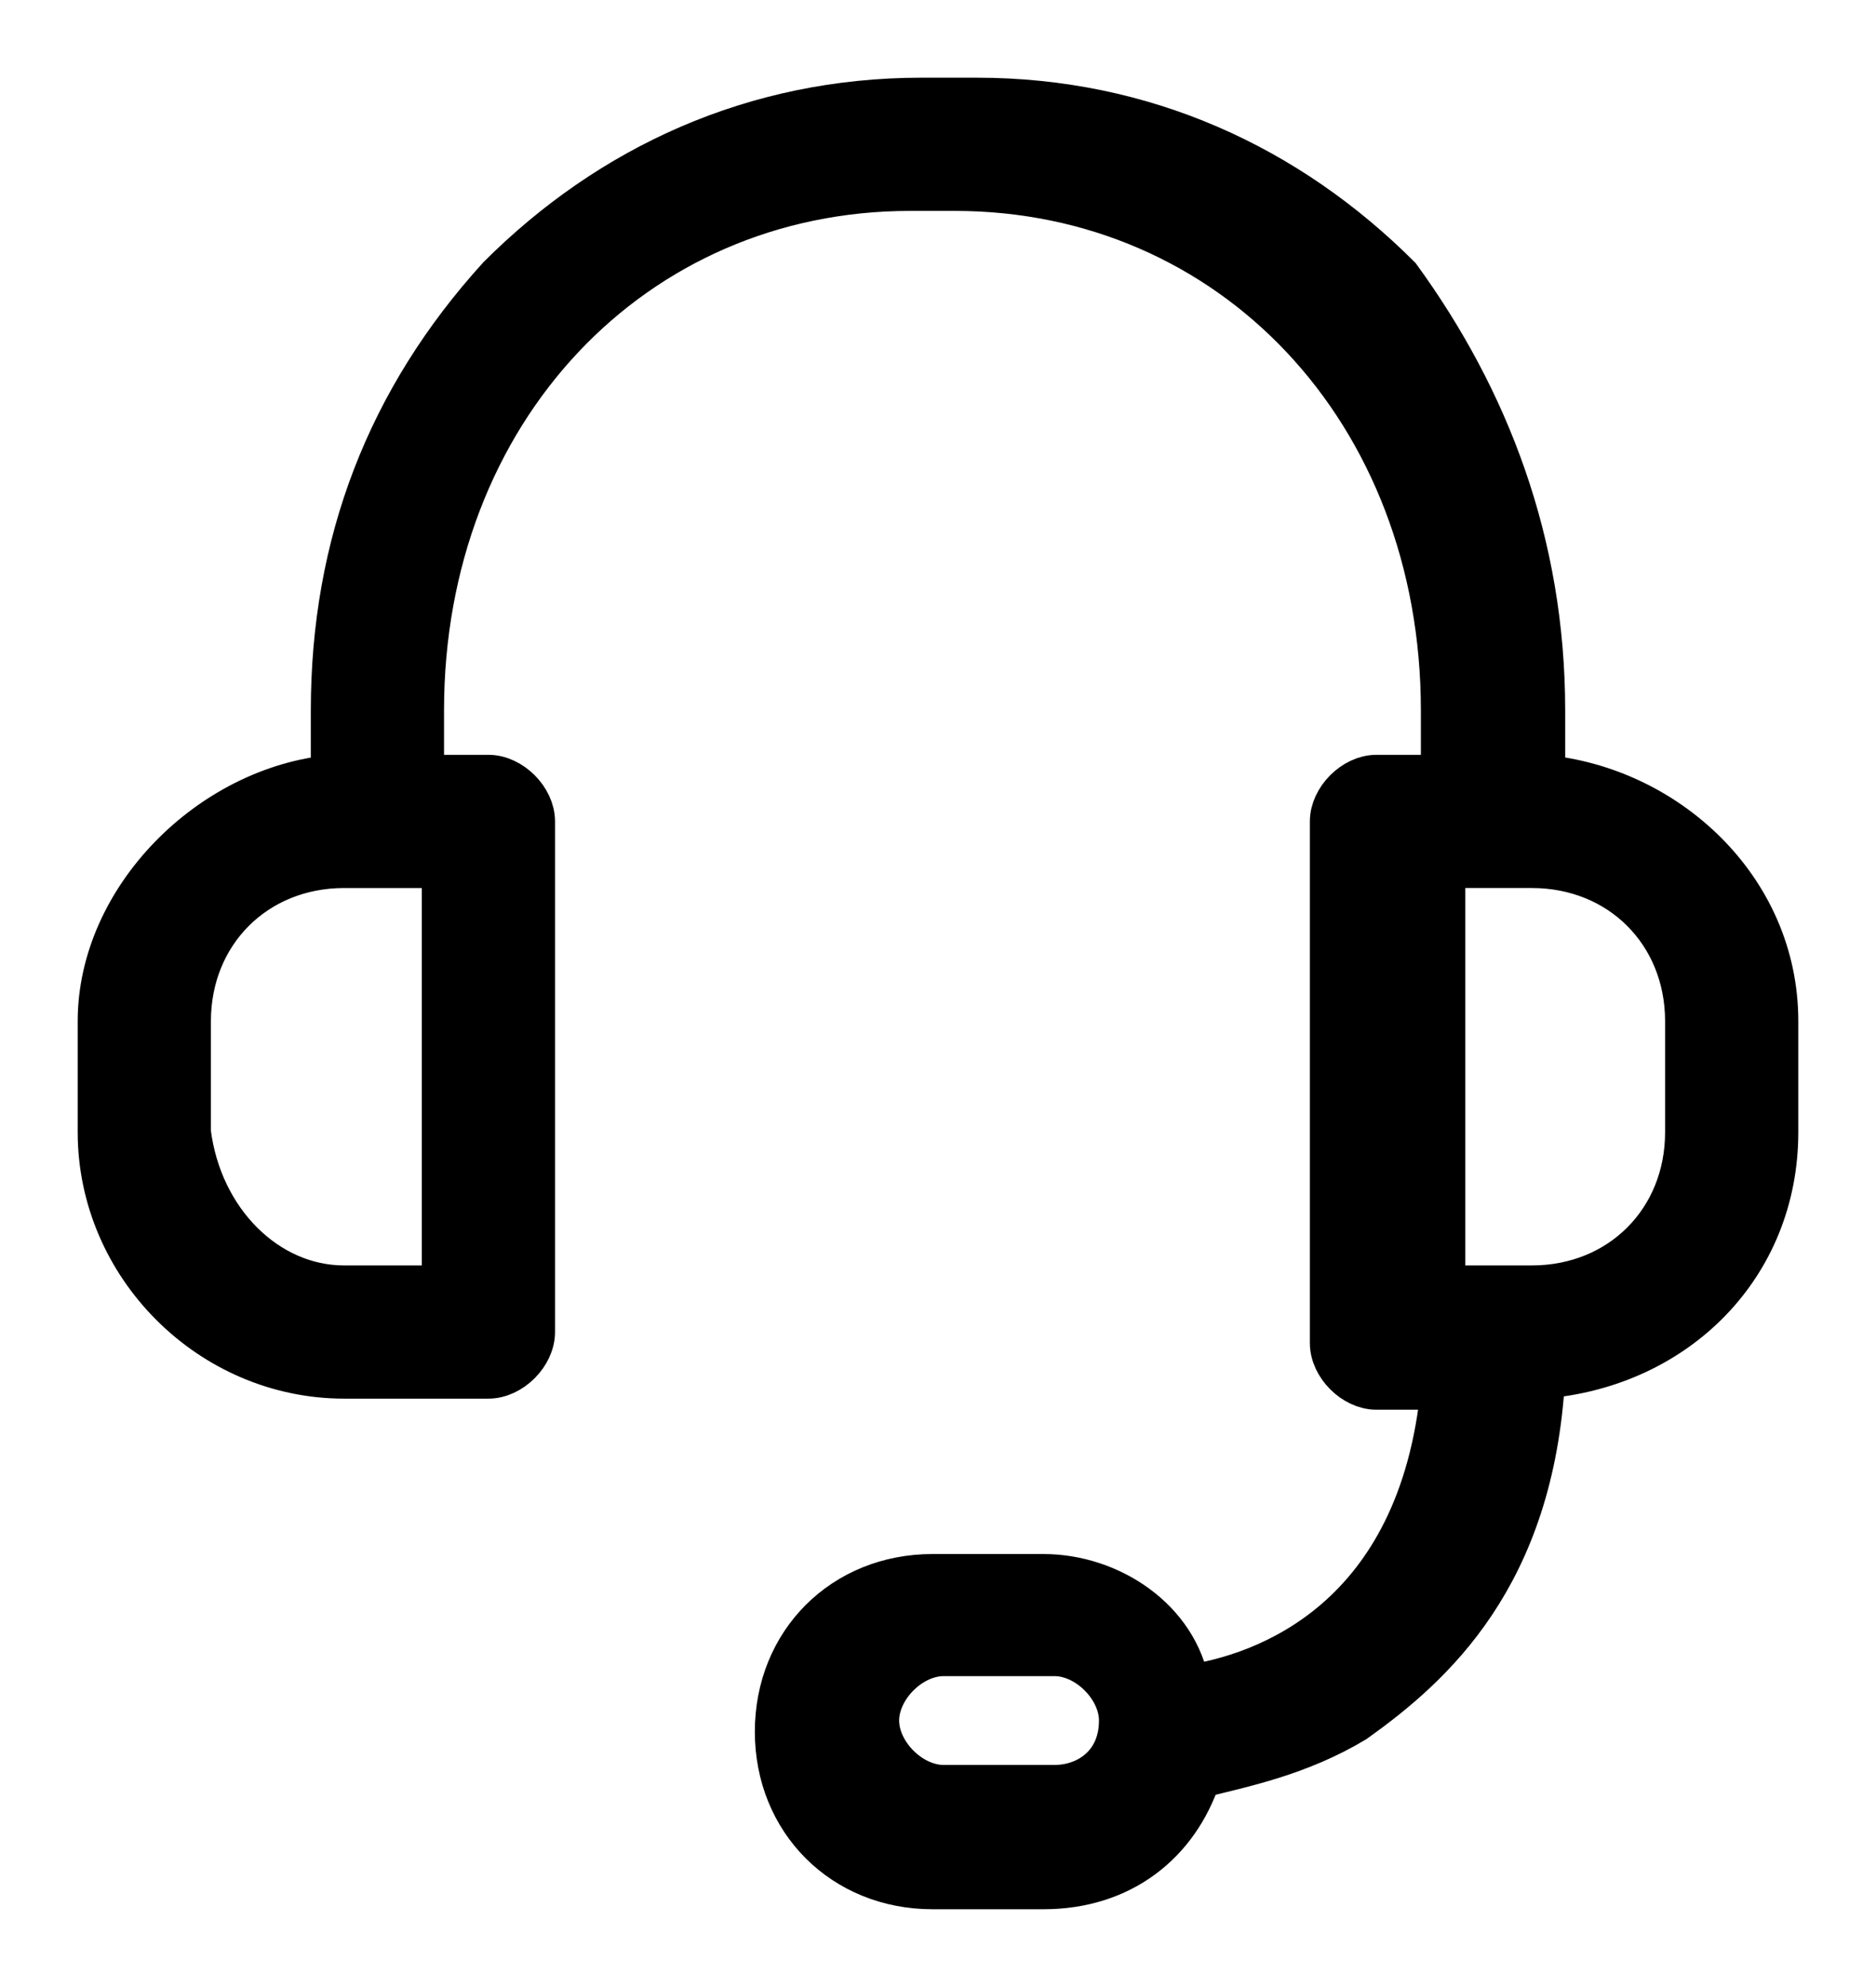
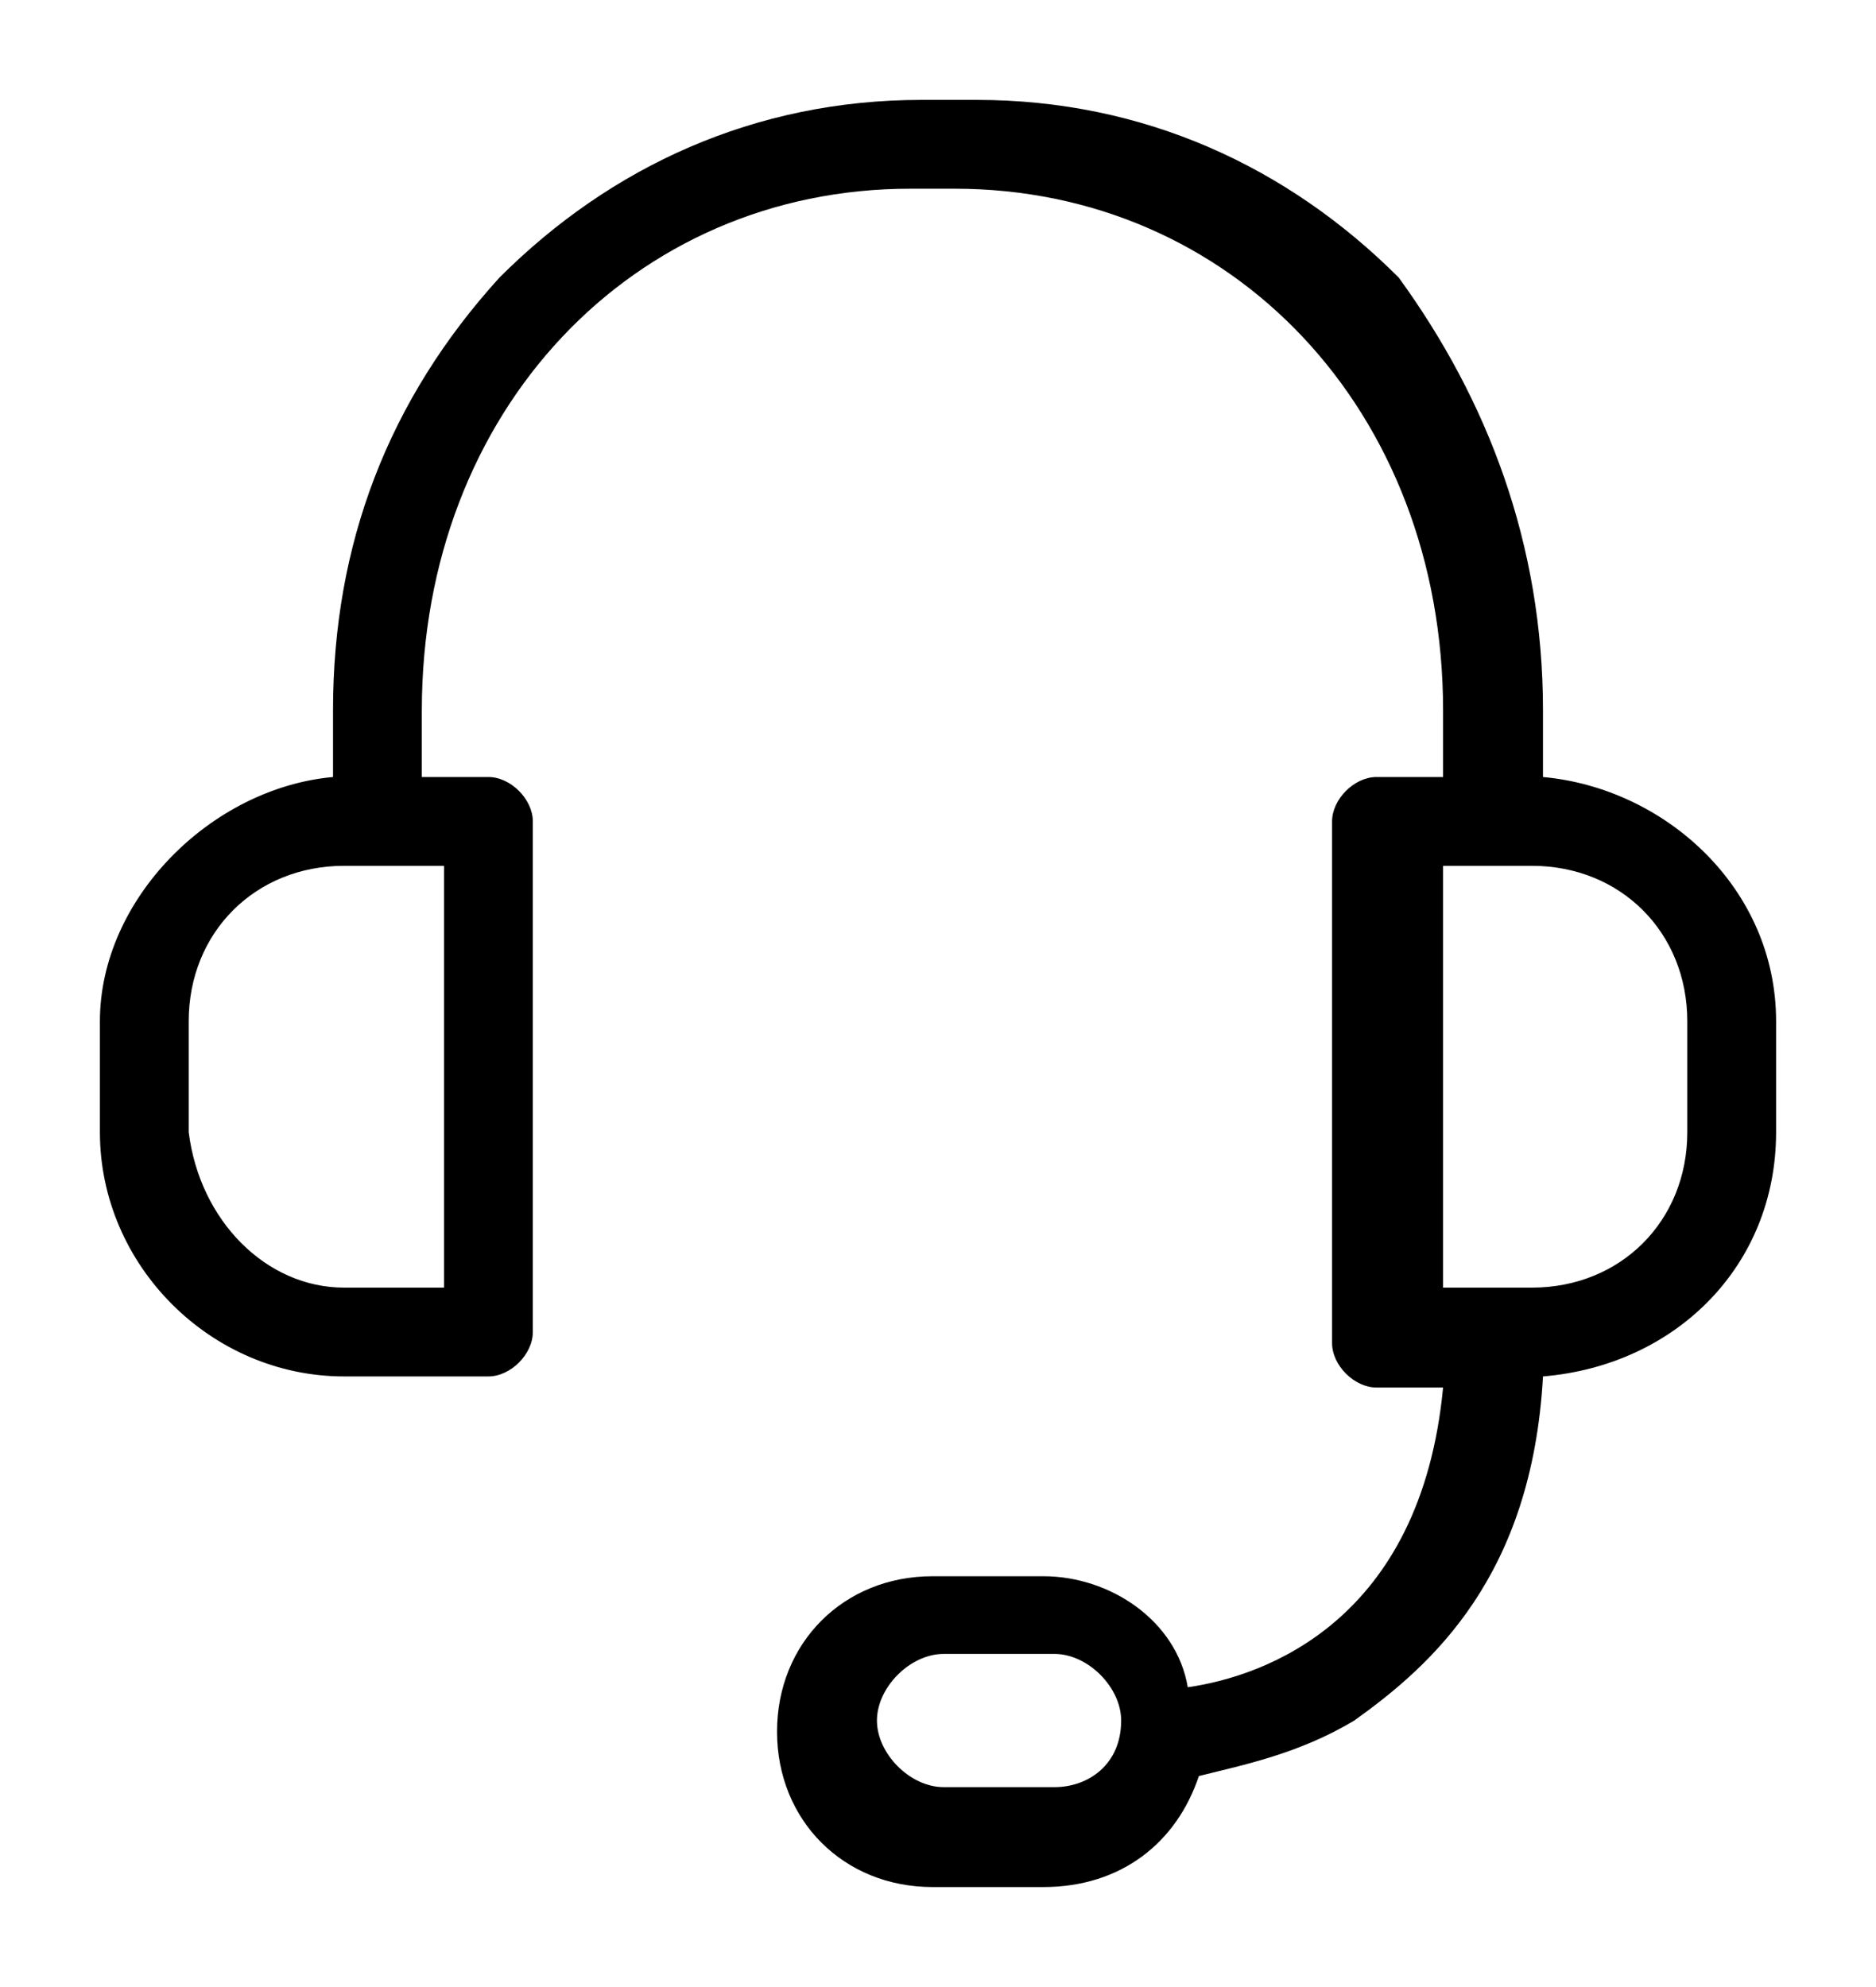
<svg xmlns="http://www.w3.org/2000/svg" version="1.1" id="Layer_1" x="0px" y="0px" viewBox="0 0 16.9 17.9" style="enable-background:new 0 0 16.9 17.9;" xml:space="preserve">
  <style type="text/css">
	.st0{fill-rule:evenodd;clip-rule:evenodd;}
	.st1{fill-rule:evenodd;clip-rule:evenodd;fill-opacity:0;stroke:#000000;stroke-width:0.4;}
</style>
  <g>
    <g>
      <path id="path-1" class="st0" d="M13.9,6.4V7c1.1,0.1,2.1,1,2.1,2.2v1c0,1.2-0.9,2.1-2.1,2.2c-0.1,1.8-1,2.6-1.7,3.1    c-0.5,0.3-1,0.4-1.4,0.5c-0.2,0.6-0.7,1-1.4,1h-1c-0.8,0-1.4-0.6-1.4-1.4s0.6-1.4,1.4-1.4h1c0.6,0,1.2,0.4,1.3,1    c0.7-0.1,2.1-0.6,2.3-2.7h-0.6c-0.2,0-0.4-0.2-0.4-0.4V7.4c0-0.2,0.2-0.4,0.4-0.4h0.6V6.4c0-2.7-1.9-4.7-4.4-4.7H8.2    c-2.5,0-4.4,2-4.4,4.7V7h0.6c0.2,0,0.4,0.2,0.4,0.4V12c0,0.2-0.2,0.4-0.4,0.4H3.1c-1.2,0-2.2-1-2.2-2.2v-1C0.9,8.1,1.9,7.1,3,7    V6.4c0-1.5,0.5-2.8,1.5-3.9c1-1,2.3-1.6,3.8-1.6h0.5c1.5,0,2.8,0.6,3.8,1.6C13.4,3.6,13.9,4.9,13.9,6.4z M3.1,11.6H4V7.8H3.1    c-0.8,0-1.4,0.6-1.4,1.4v1C1.8,11,2.4,11.6,3.1,11.6z M13.8,11.6c0.8,0,1.4-0.6,1.4-1.4v-1c0-0.8-0.6-1.4-1.4-1.4H13v3.8H13.8z     M9.5,16.1h-1c-0.3,0-0.6-0.3-0.6-0.6c0-0.3,0.3-0.6,0.6-0.6h1c0.3,0,0.6,0.3,0.6,0.6C10.1,15.9,9.8,16.1,9.5,16.1z" />
    </g>
    <g>
-       <path id="path-1_1_" class="st1" d="M13.9,6.4V7c1.1,0.1,2.1,1,2.1,2.2v1c0,1.2-0.9,2.1-2.1,2.2c-0.1,1.8-1,2.6-1.7,3.1    c-0.5,0.3-1,0.4-1.4,0.5c-0.2,0.6-0.7,1-1.4,1h-1c-0.8,0-1.4-0.6-1.4-1.4s0.6-1.4,1.4-1.4h1c0.6,0,1.2,0.4,1.3,1    c0.7-0.1,2.1-0.6,2.3-2.7h-0.6c-0.2,0-0.4-0.2-0.4-0.4V7.4c0-0.2,0.2-0.4,0.4-0.4h0.6V6.4c0-2.7-1.9-4.7-4.4-4.7H8.2    c-2.5,0-4.4,2-4.4,4.7V7h0.6c0.2,0,0.4,0.2,0.4,0.4V12c0,0.2-0.2,0.4-0.4,0.4H3.1c-1.2,0-2.2-1-2.2-2.2v-1C0.9,8.1,1.9,7.1,3,7    V6.4c0-1.5,0.5-2.8,1.5-3.9c1-1,2.3-1.6,3.8-1.6h0.5c1.5,0,2.8,0.6,3.8,1.6C13.4,3.6,13.9,4.9,13.9,6.4z M3.1,11.6H4V7.8H3.1    c-0.8,0-1.4,0.6-1.4,1.4v1C1.8,11,2.4,11.6,3.1,11.6z M13.8,11.6c0.8,0,1.4-0.6,1.4-1.4v-1c0-0.8-0.6-1.4-1.4-1.4H13v3.8H13.8z     M9.5,16.1h-1c-0.3,0-0.6-0.3-0.6-0.6c0-0.3,0.3-0.6,0.6-0.6h1c0.3,0,0.6,0.3,0.6,0.6C10.1,15.9,9.8,16.1,9.5,16.1z" />
-     </g>
+       </g>
  </g>
</svg>